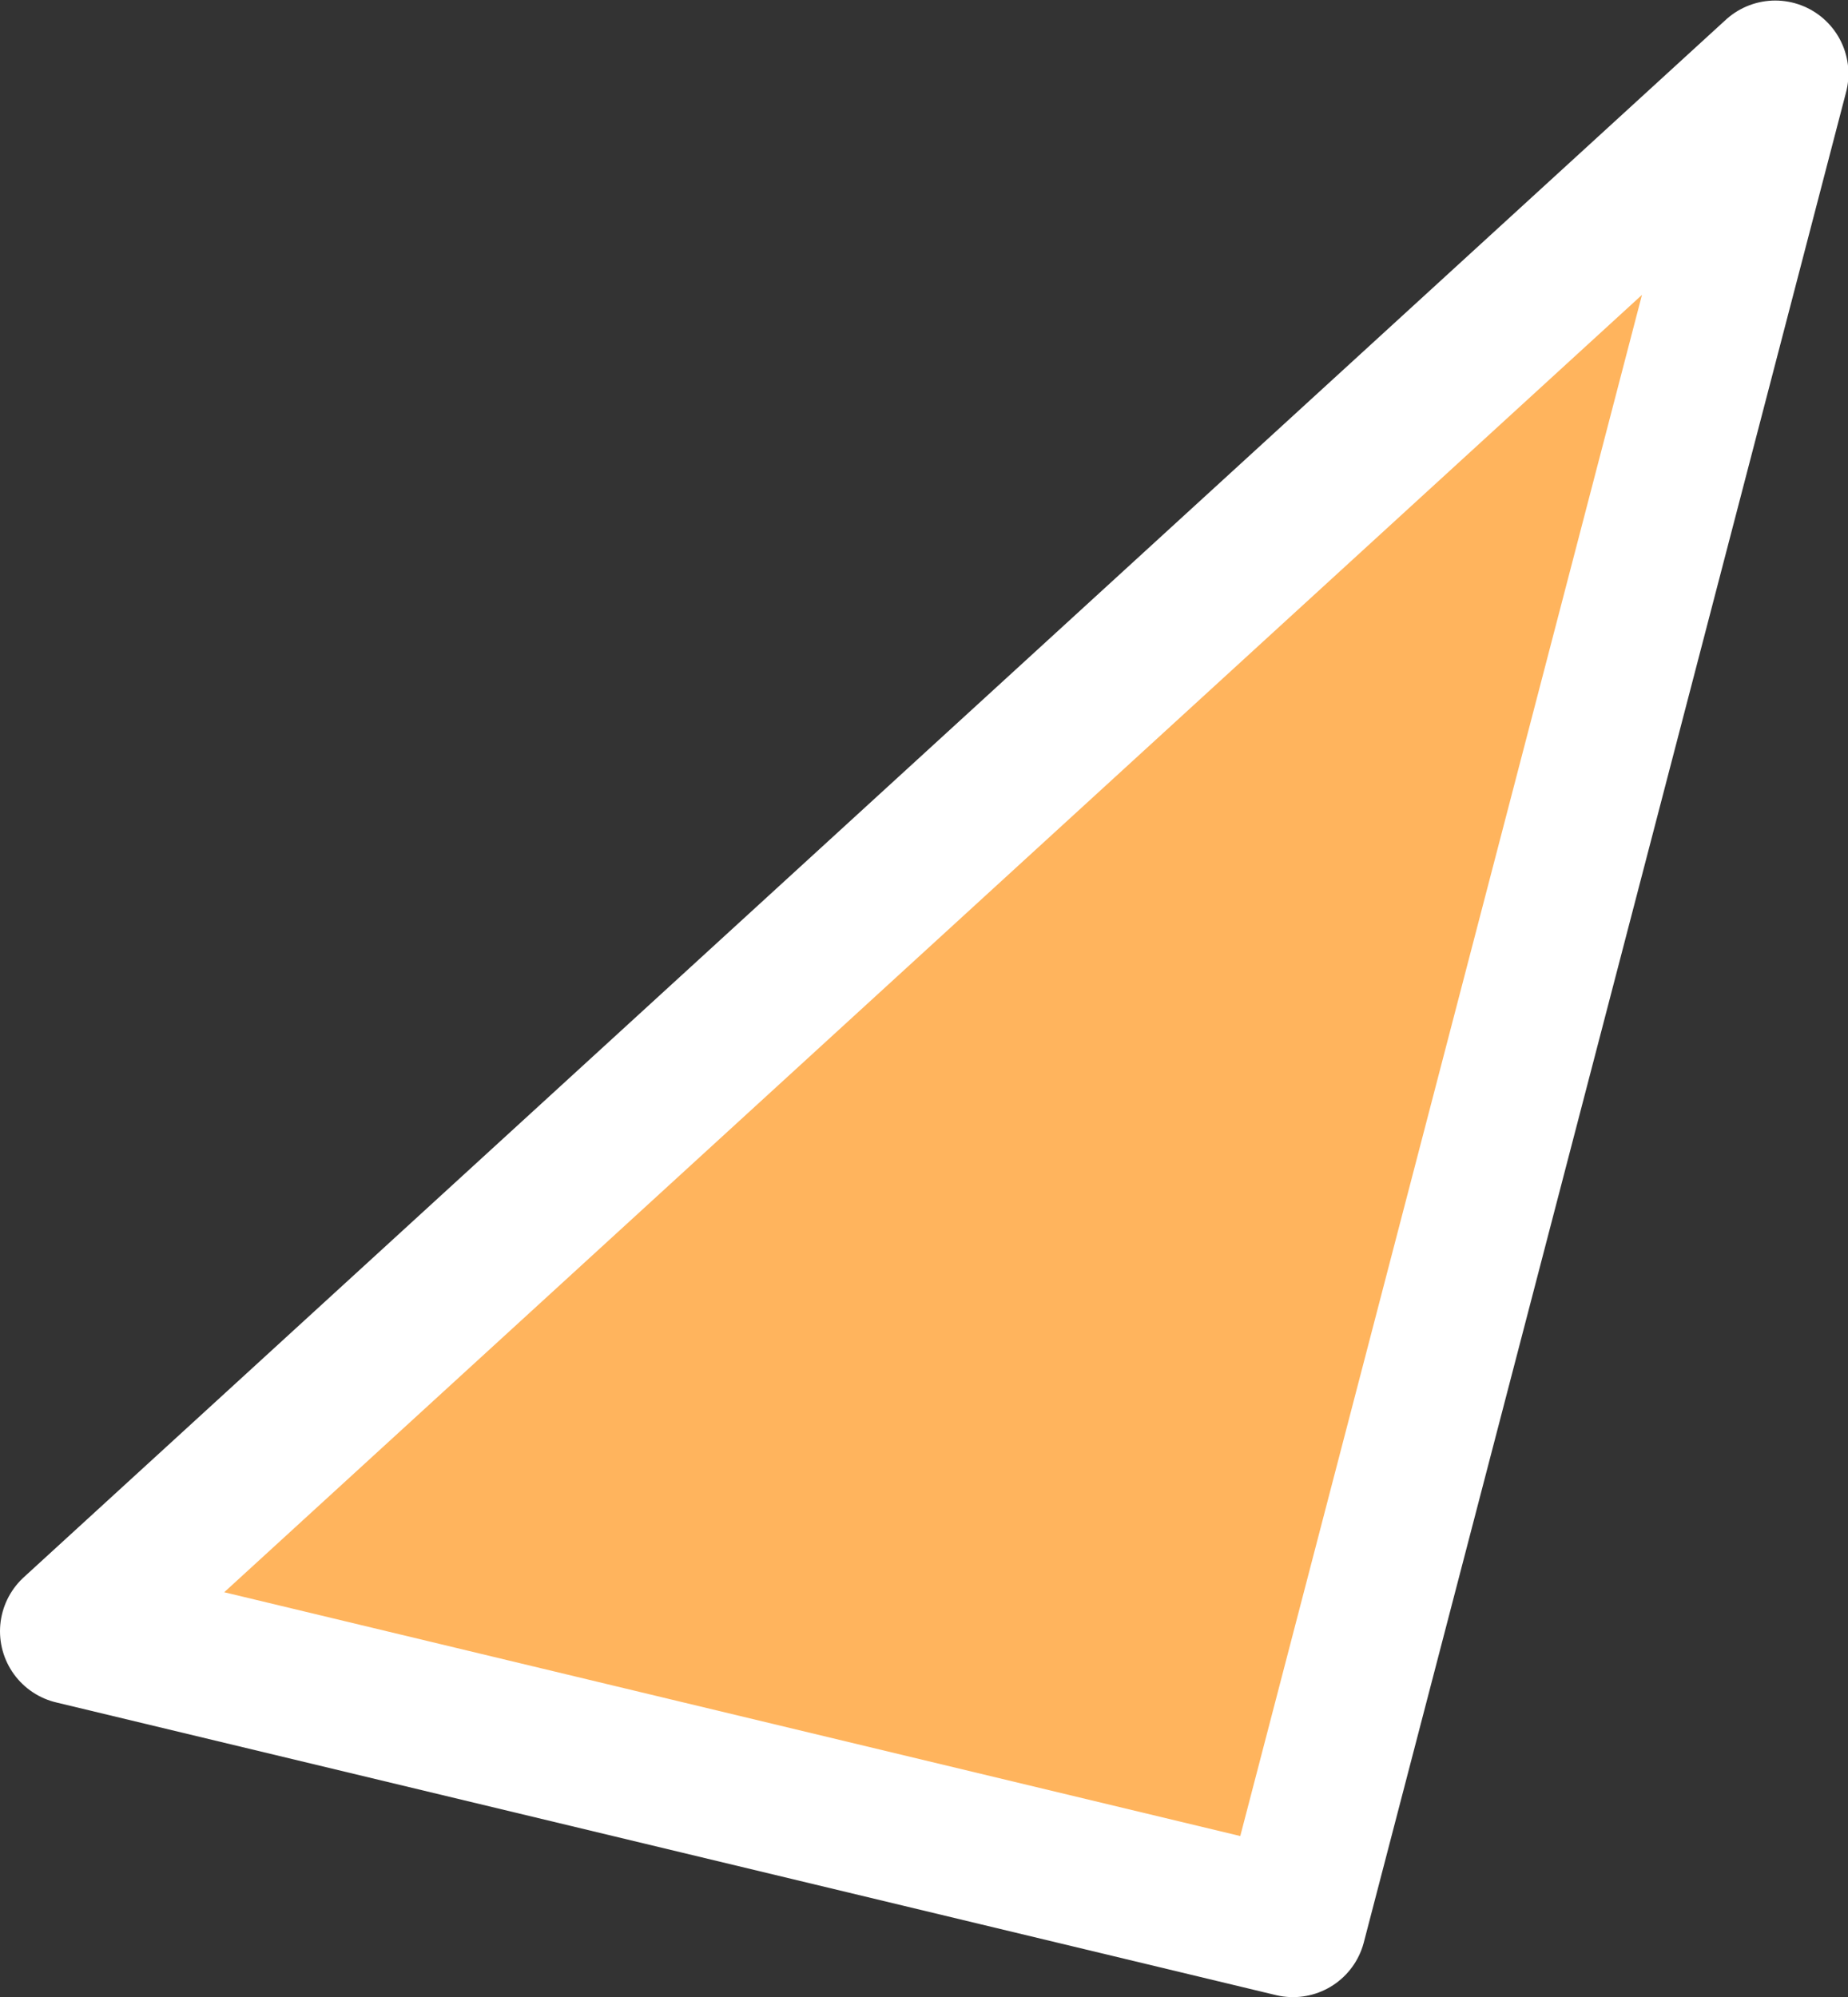
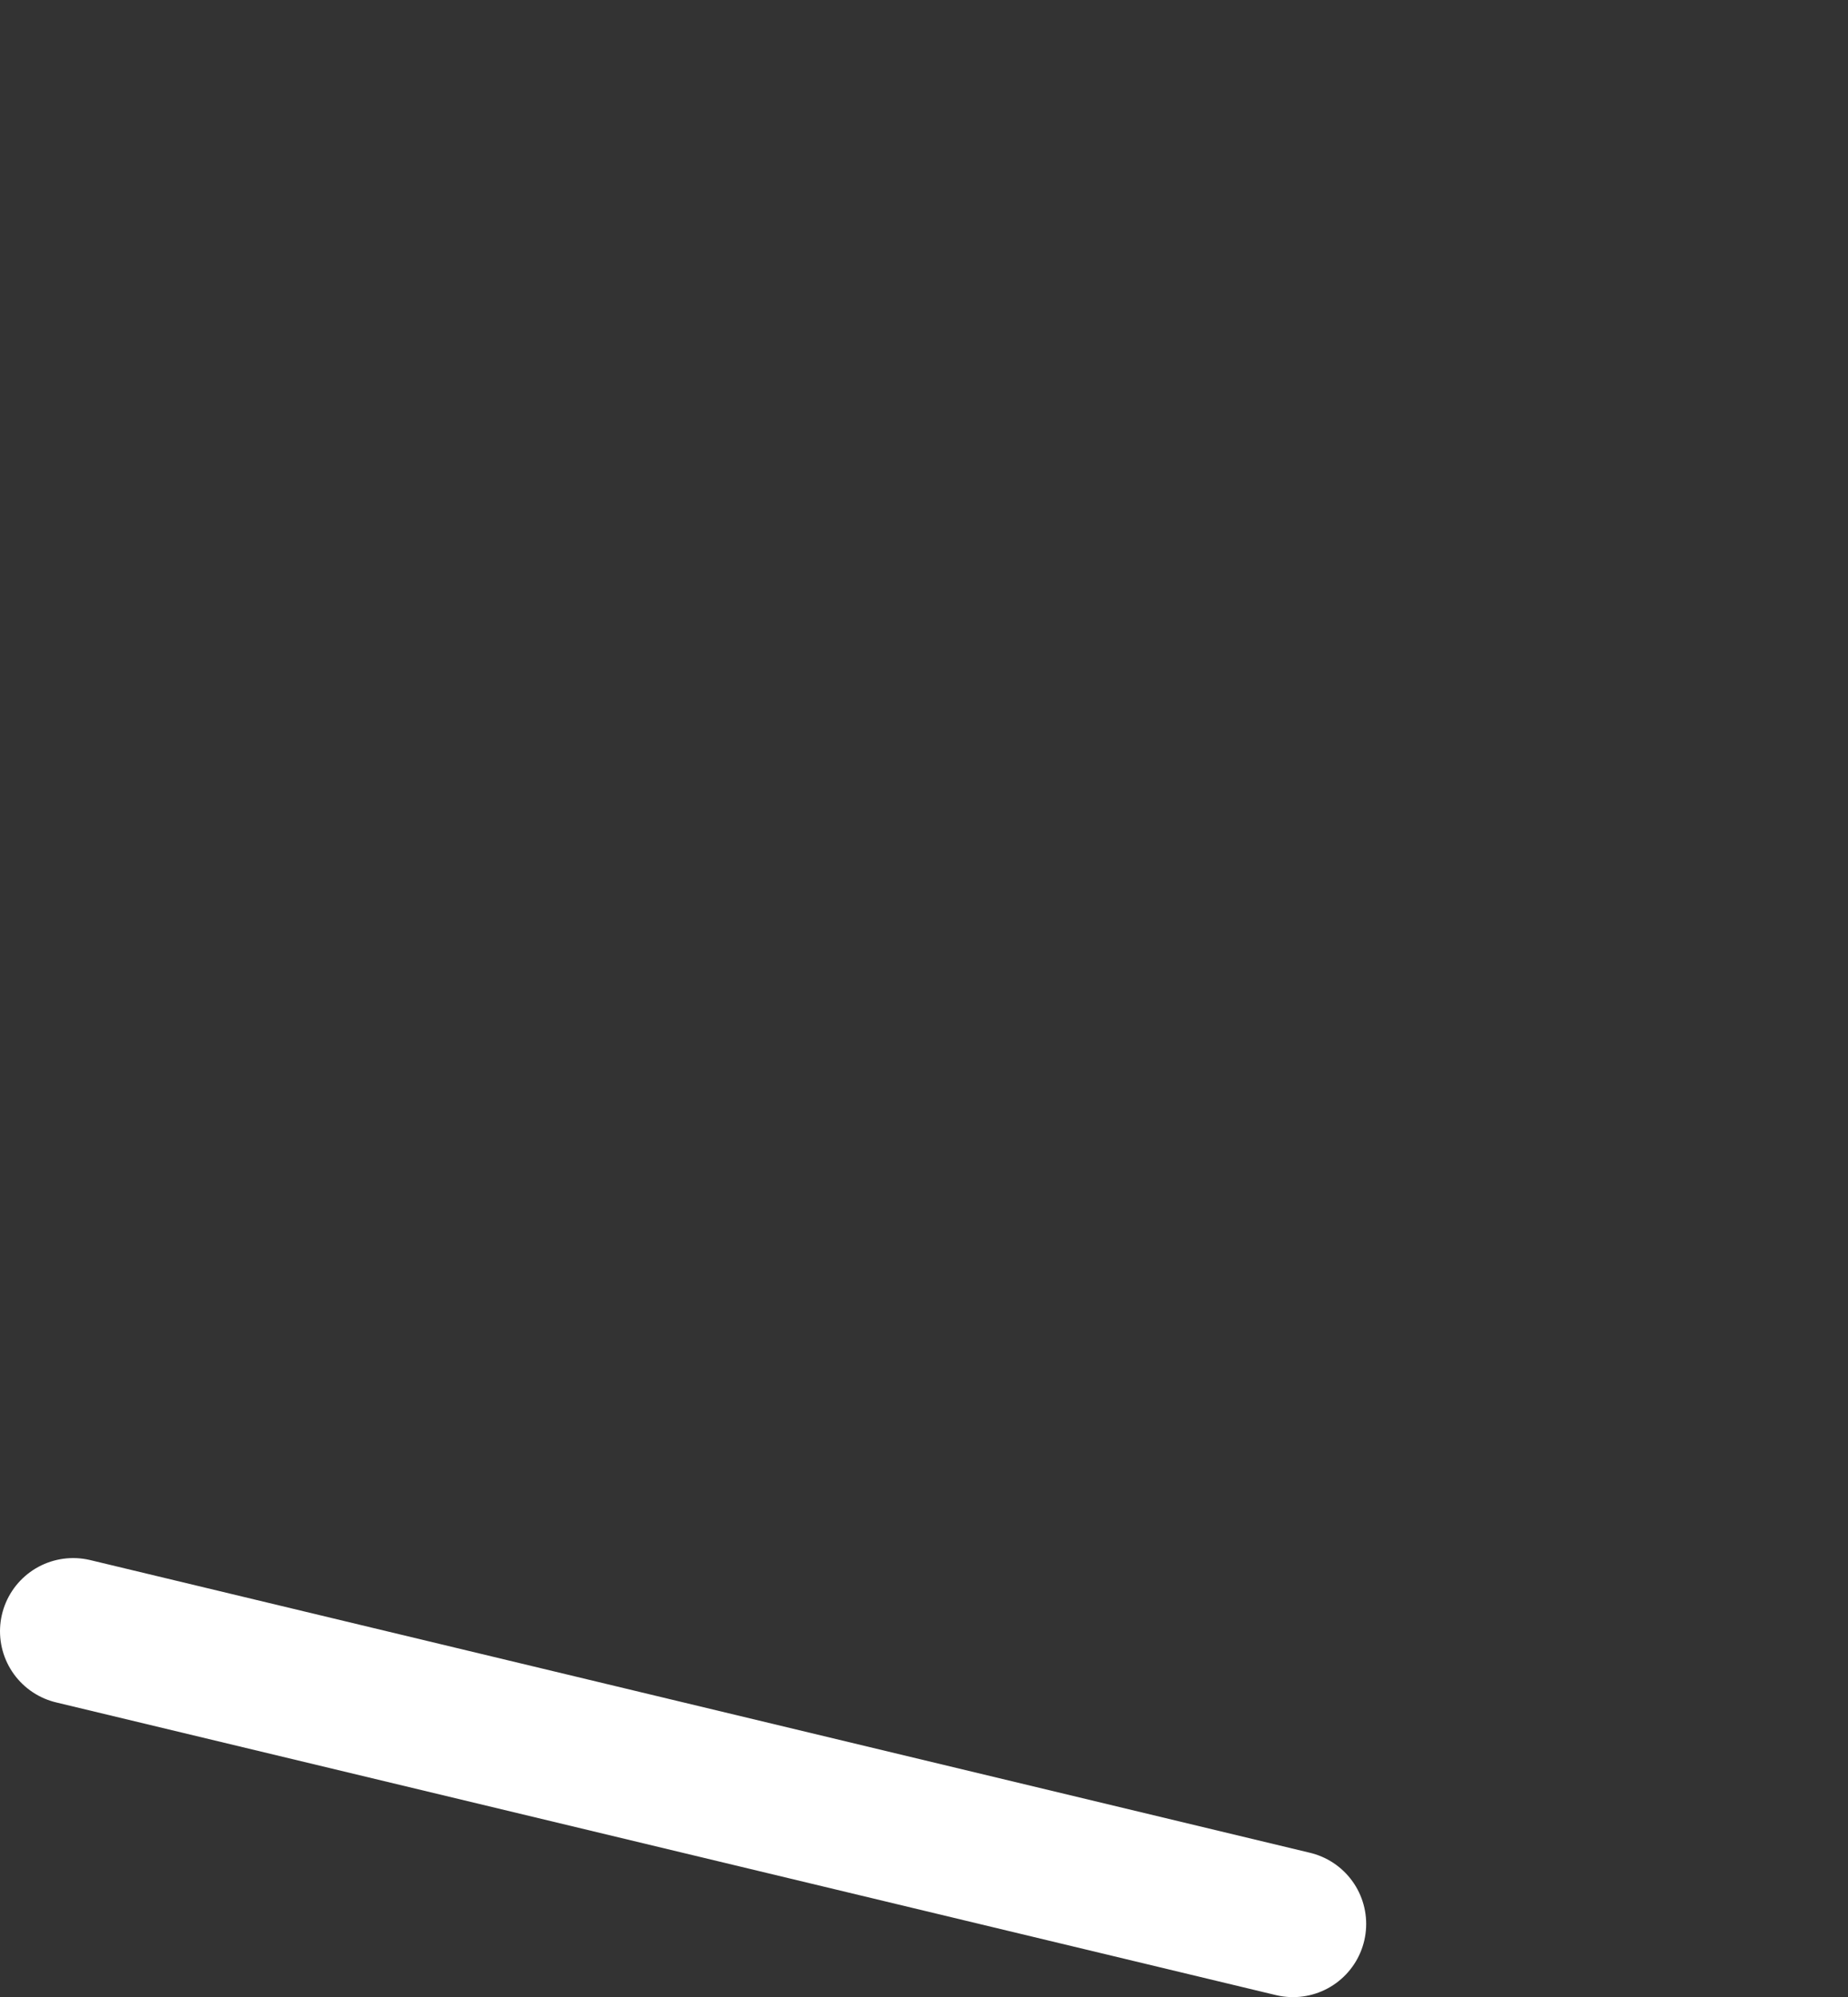
<svg xmlns="http://www.w3.org/2000/svg" width="37.875" height="40.938" viewBox="0 0 37.875 40.938">
  <rect x="0" y="0" width="37.875" height="40.938" fill="#333333" stroke="none" />
  <defs>
    <style>.cls-1{fill:#ffb45d;stroke:#fff;stroke-linejoin:round;stroke-width:3px;fill-rule:evenodd}</style>
  </defs>
-   <path id="img-rewards-subtitle-triangle-0" class="cls-1" d="M435,532l9.884-37.927L410,526Z" transform="translate(-408.5 -492.562)" />
+   <path id="img-rewards-subtitle-triangle-0" class="cls-1" d="M435,532L410,526Z" transform="translate(-408.5 -492.562)" />
</svg>